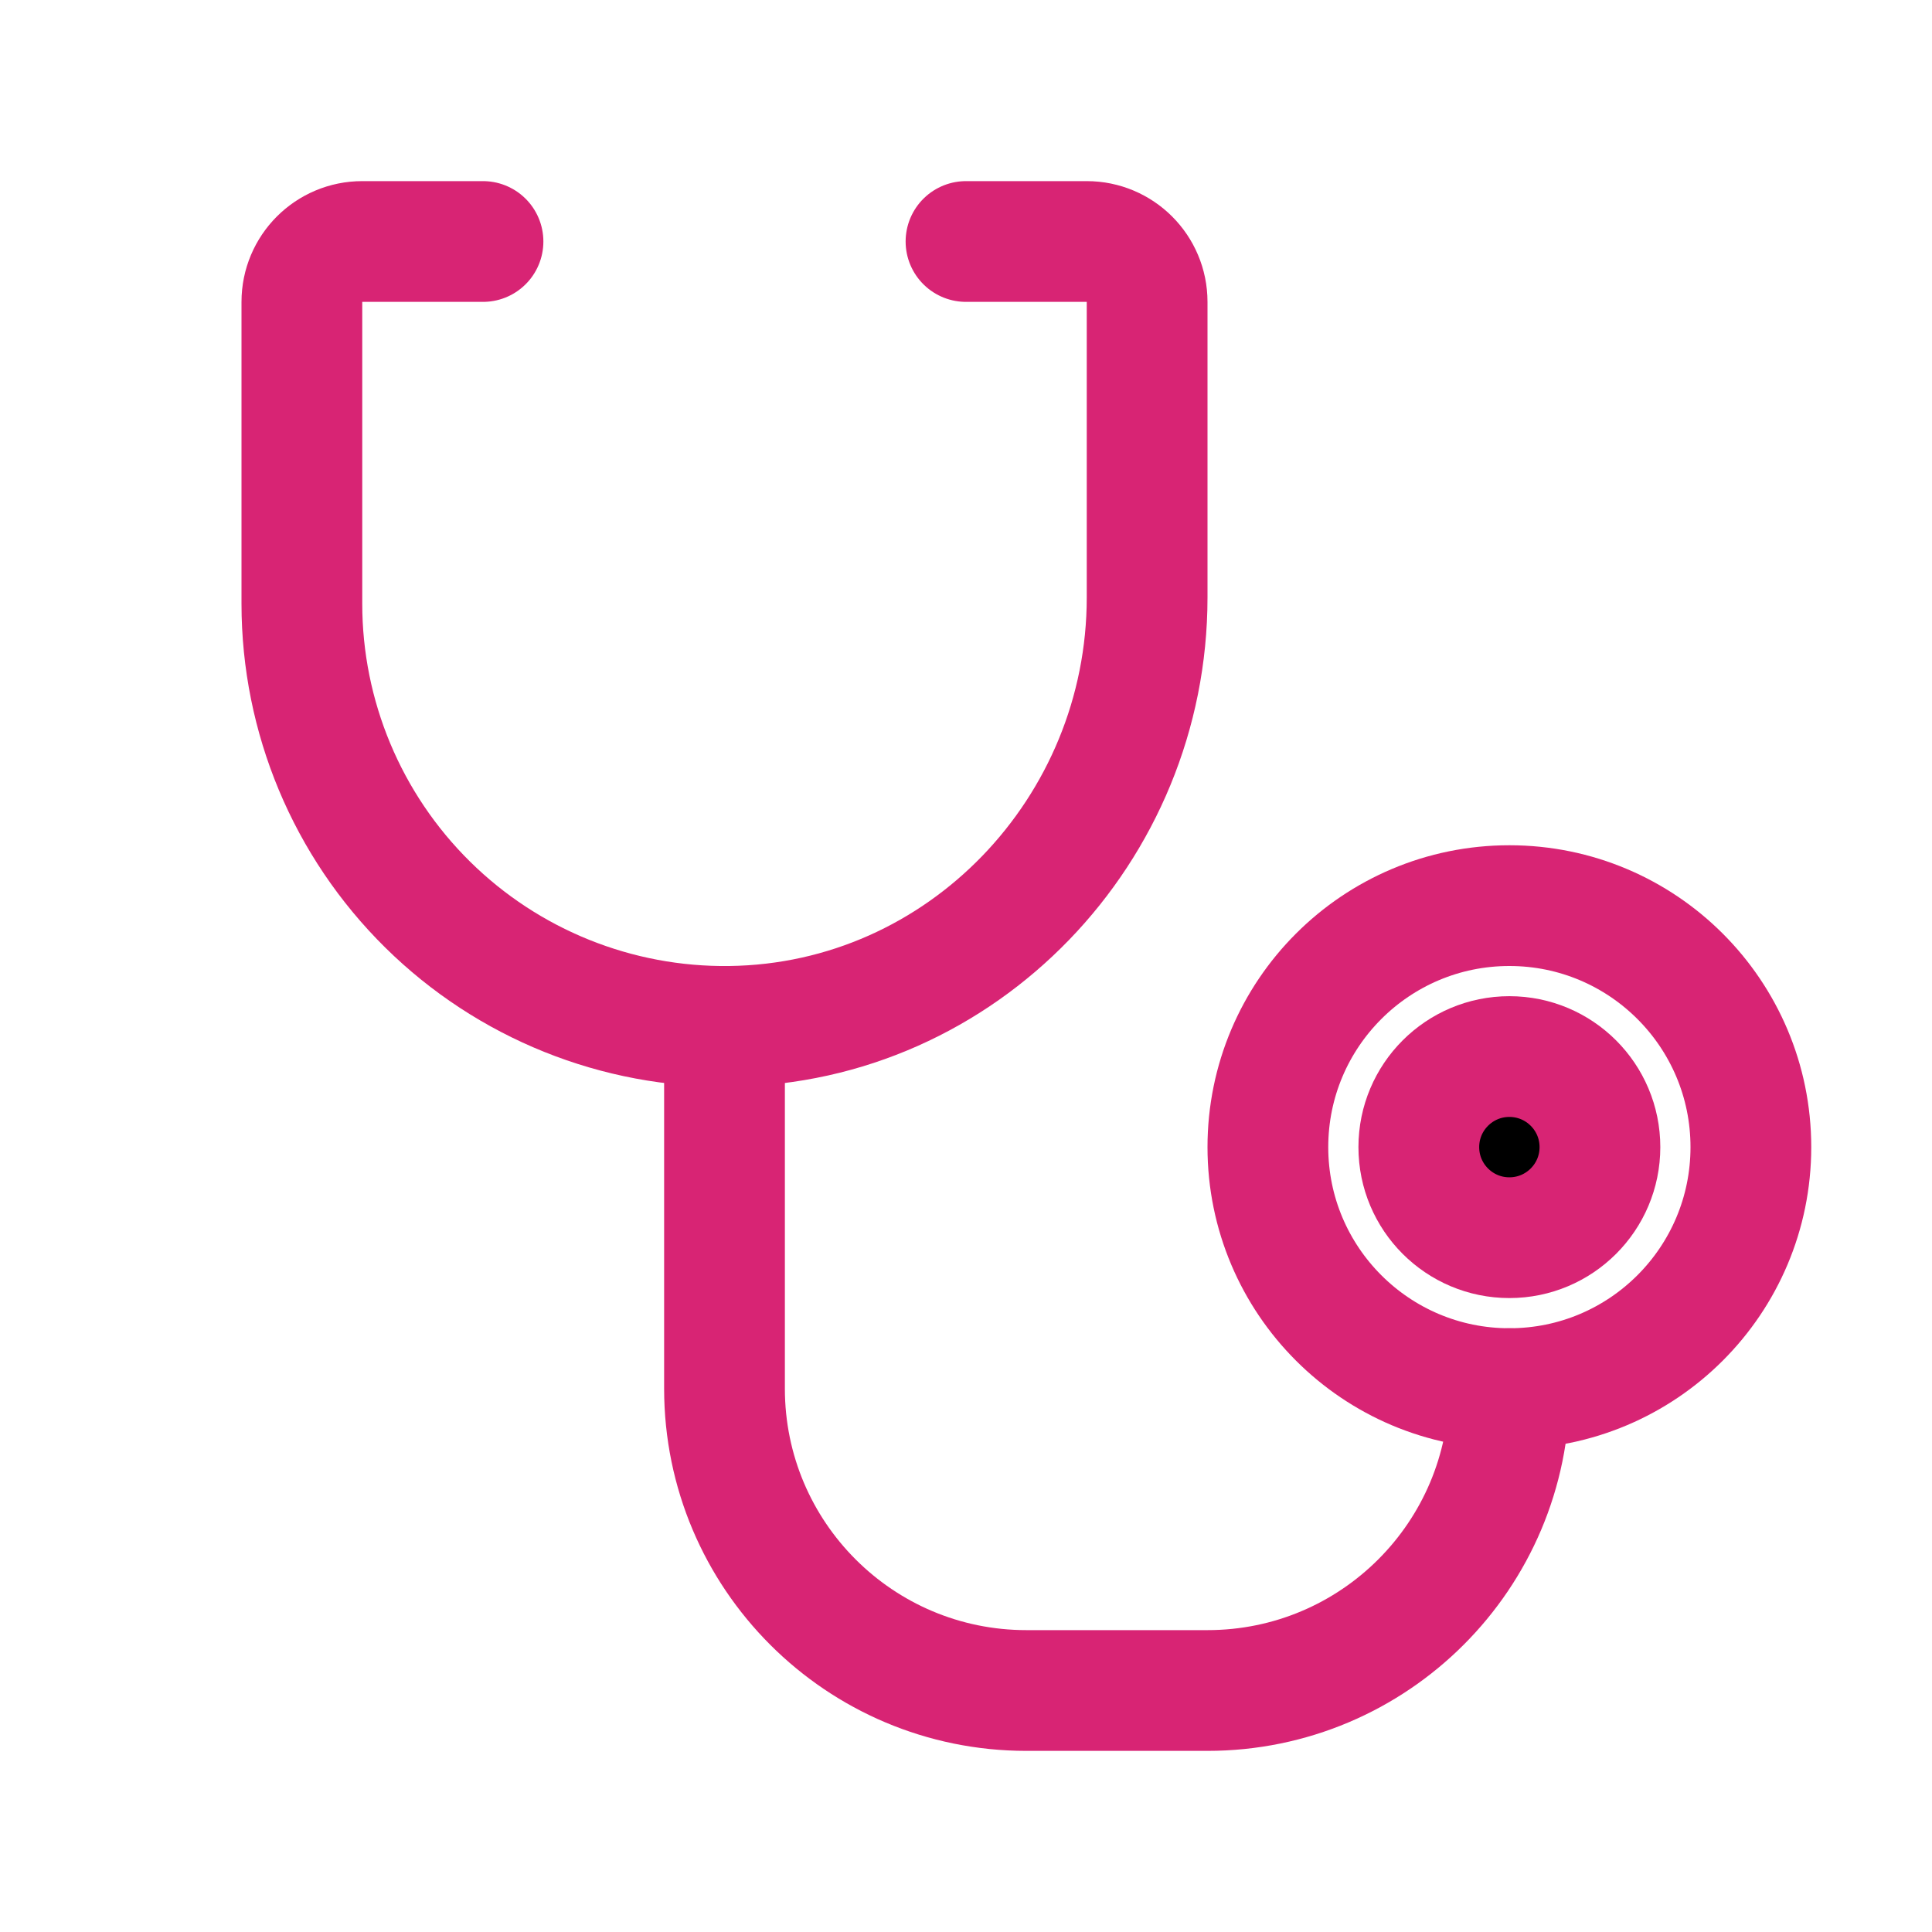
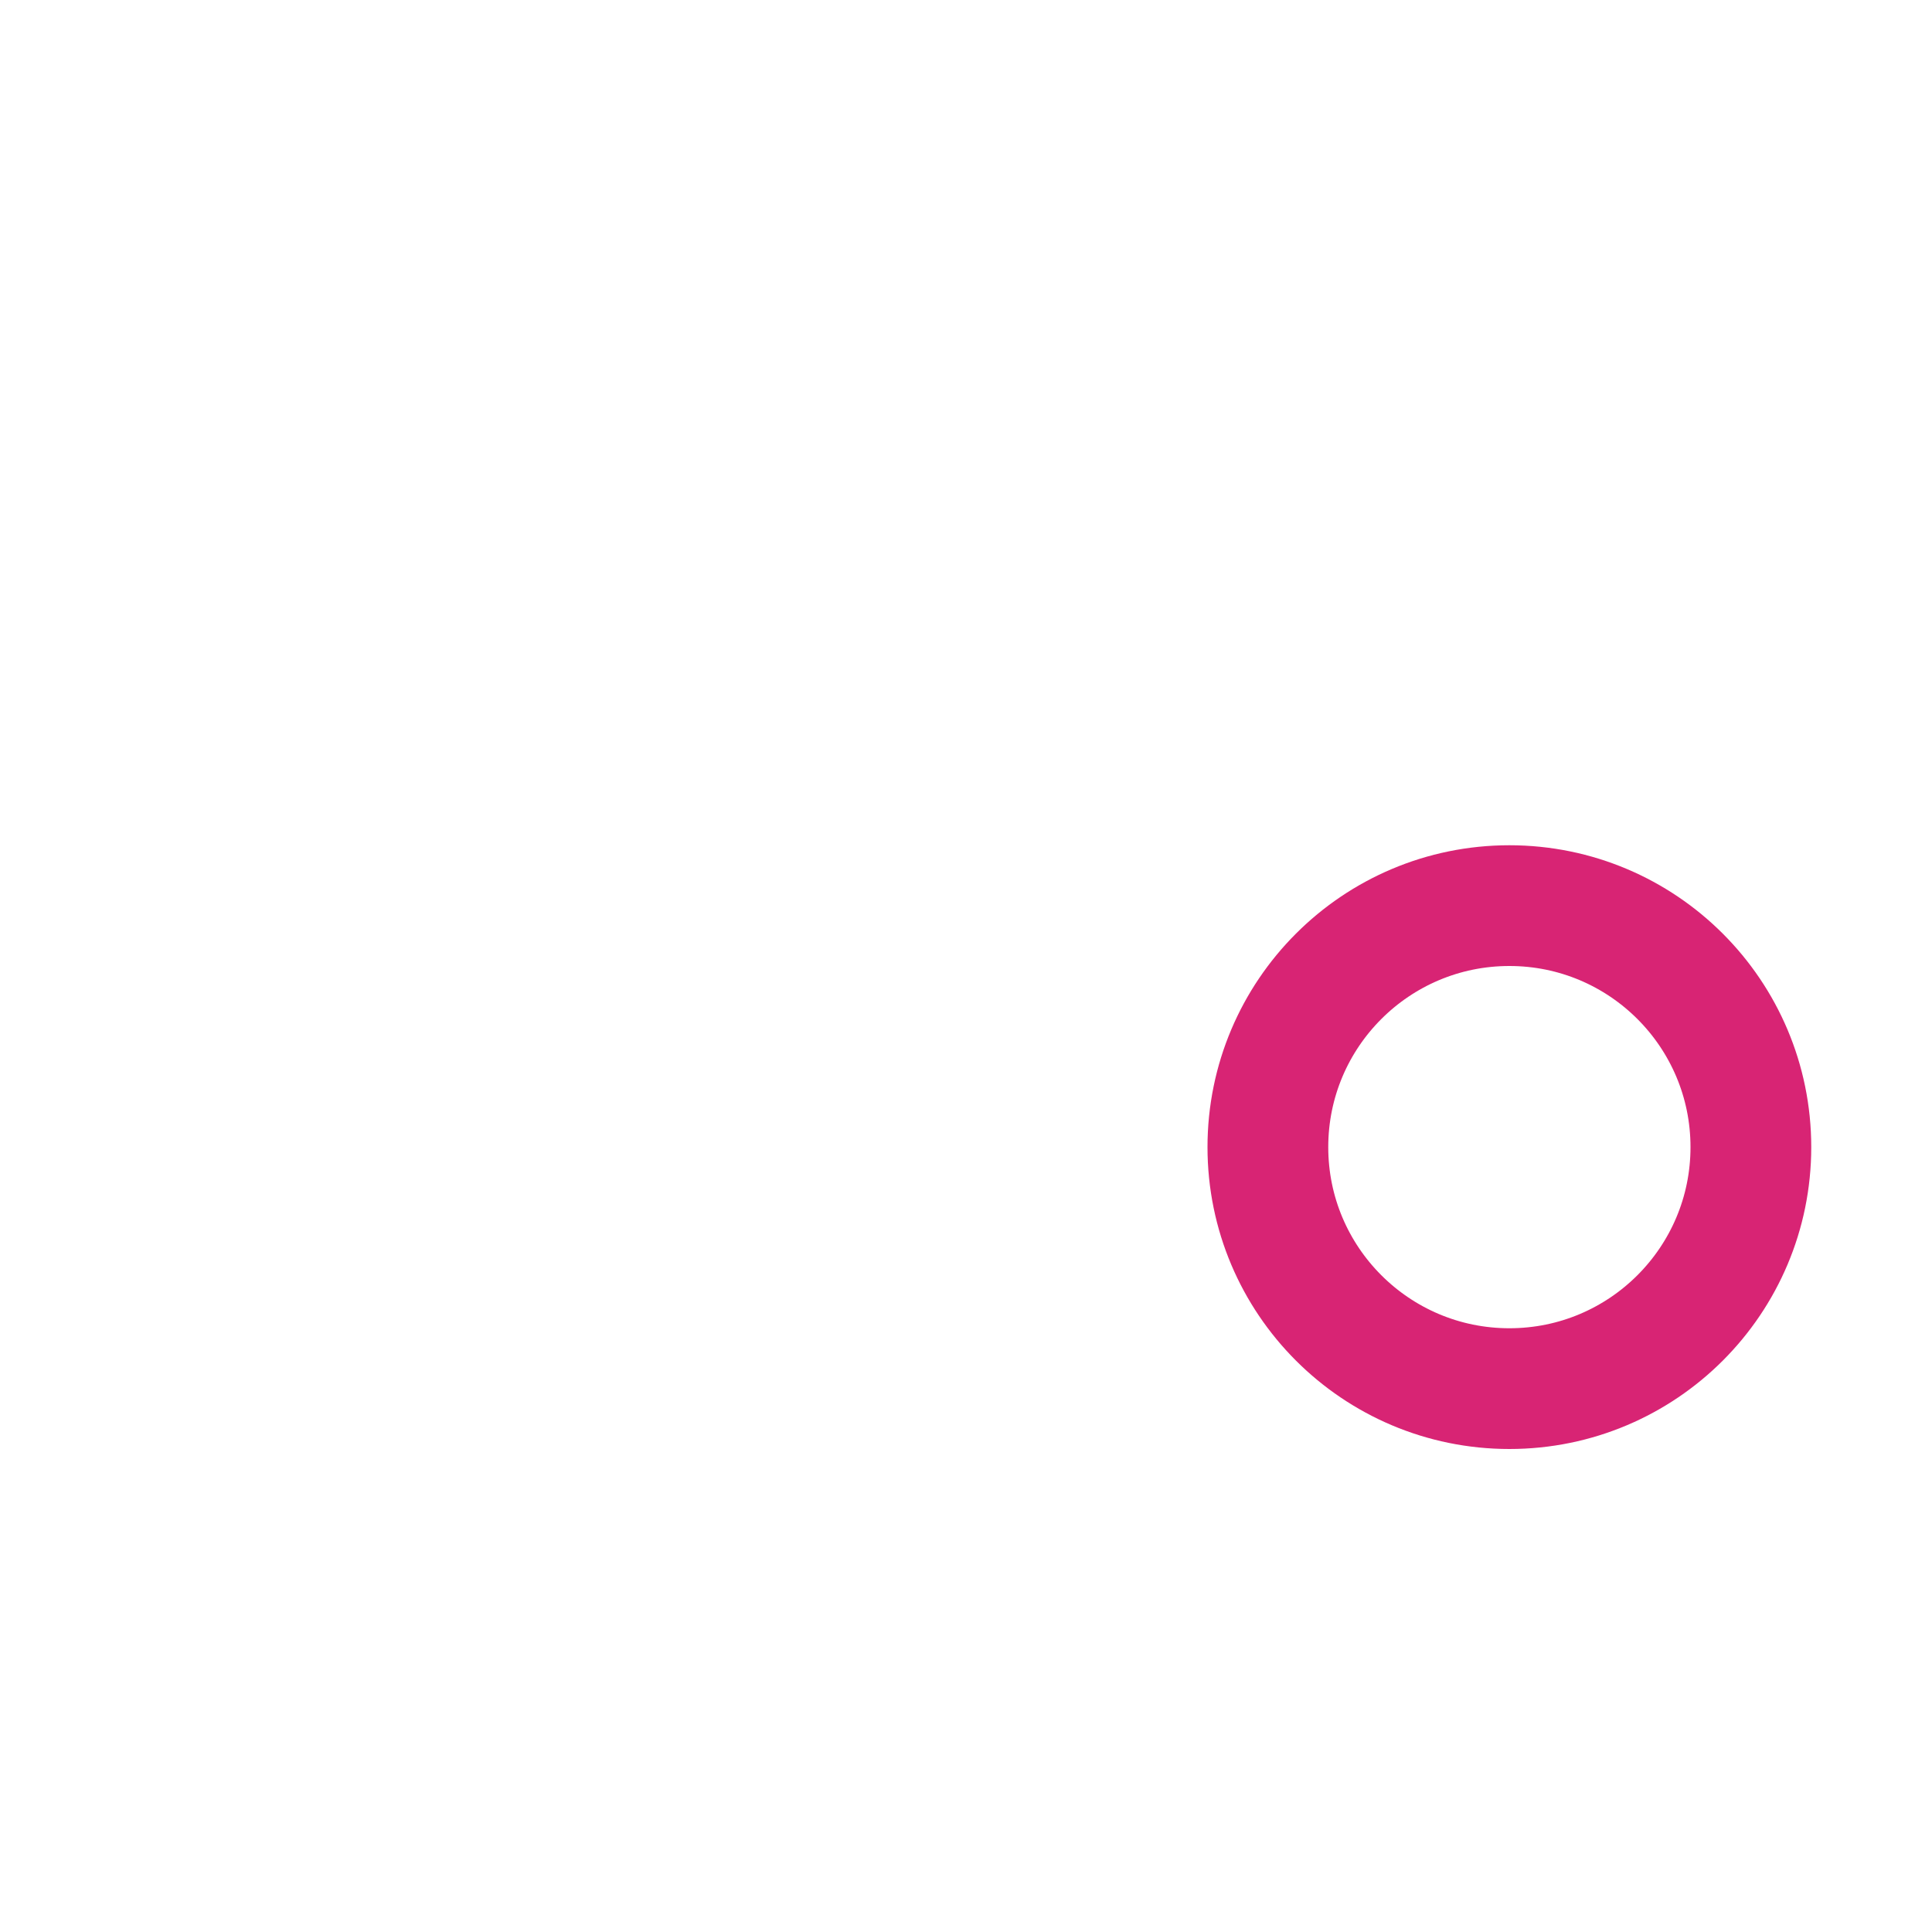
<svg xmlns="http://www.w3.org/2000/svg" viewBox="0 0 256 256" height="256" width="256">
-   <path d="M 0 0 L 256 0 L 256 256 L 0 256 Z" stroke="none" fill="none" id="Path" />
-   <path d="M 212 152 C 212 158.627 206.627 164 200 164 C 193.373 164 188 158.627 188 152 C 188 145.373 193.373 140 200 140 C 206.627 140 212 145.373 212 152 Z" stroke-linejoin="round" stroke-linecap="round" stroke-width="16" stroke="#d82474" fill="#000000" id="path1" />
  <path d="M 232 152 C 232 169.673 217.673 184 200 184 C 182.327 184 168 169.673 168 152 C 168 134.327 182.327 120 200 120 C 217.673 120 232 134.327 232 152 Z" stroke-linejoin="round" stroke-linecap="round" stroke-width="16" stroke="#d82474" fill="none" id="path2" />
-   <path d="M 96 136 L 96 184 C 96 206.091 113.909 224 136 224 L 160 224 C 182.091 224 200 206.091 200 184 L 200 184" stroke-linejoin="round" stroke-linecap="round" stroke-width="16" stroke="#d82474" fill="none" id="path3" />
-   <path d="M 128 32 L 144 32 C 148.418 32 152 35.582 152 40 L 152 79.17 C 152 109.94 127.52 135.6 96.74 136 C 81.76 136.198 67.325 130.385 56.663 119.862 C 46 109.338 39.999 94.981 40 80 L 40 40 C 40 35.582 43.582 32 48 32 L 64 32" stroke-linejoin="round" stroke-linecap="round" stroke-width="16" stroke="#d82474" fill="none" id="path4" />
</svg>